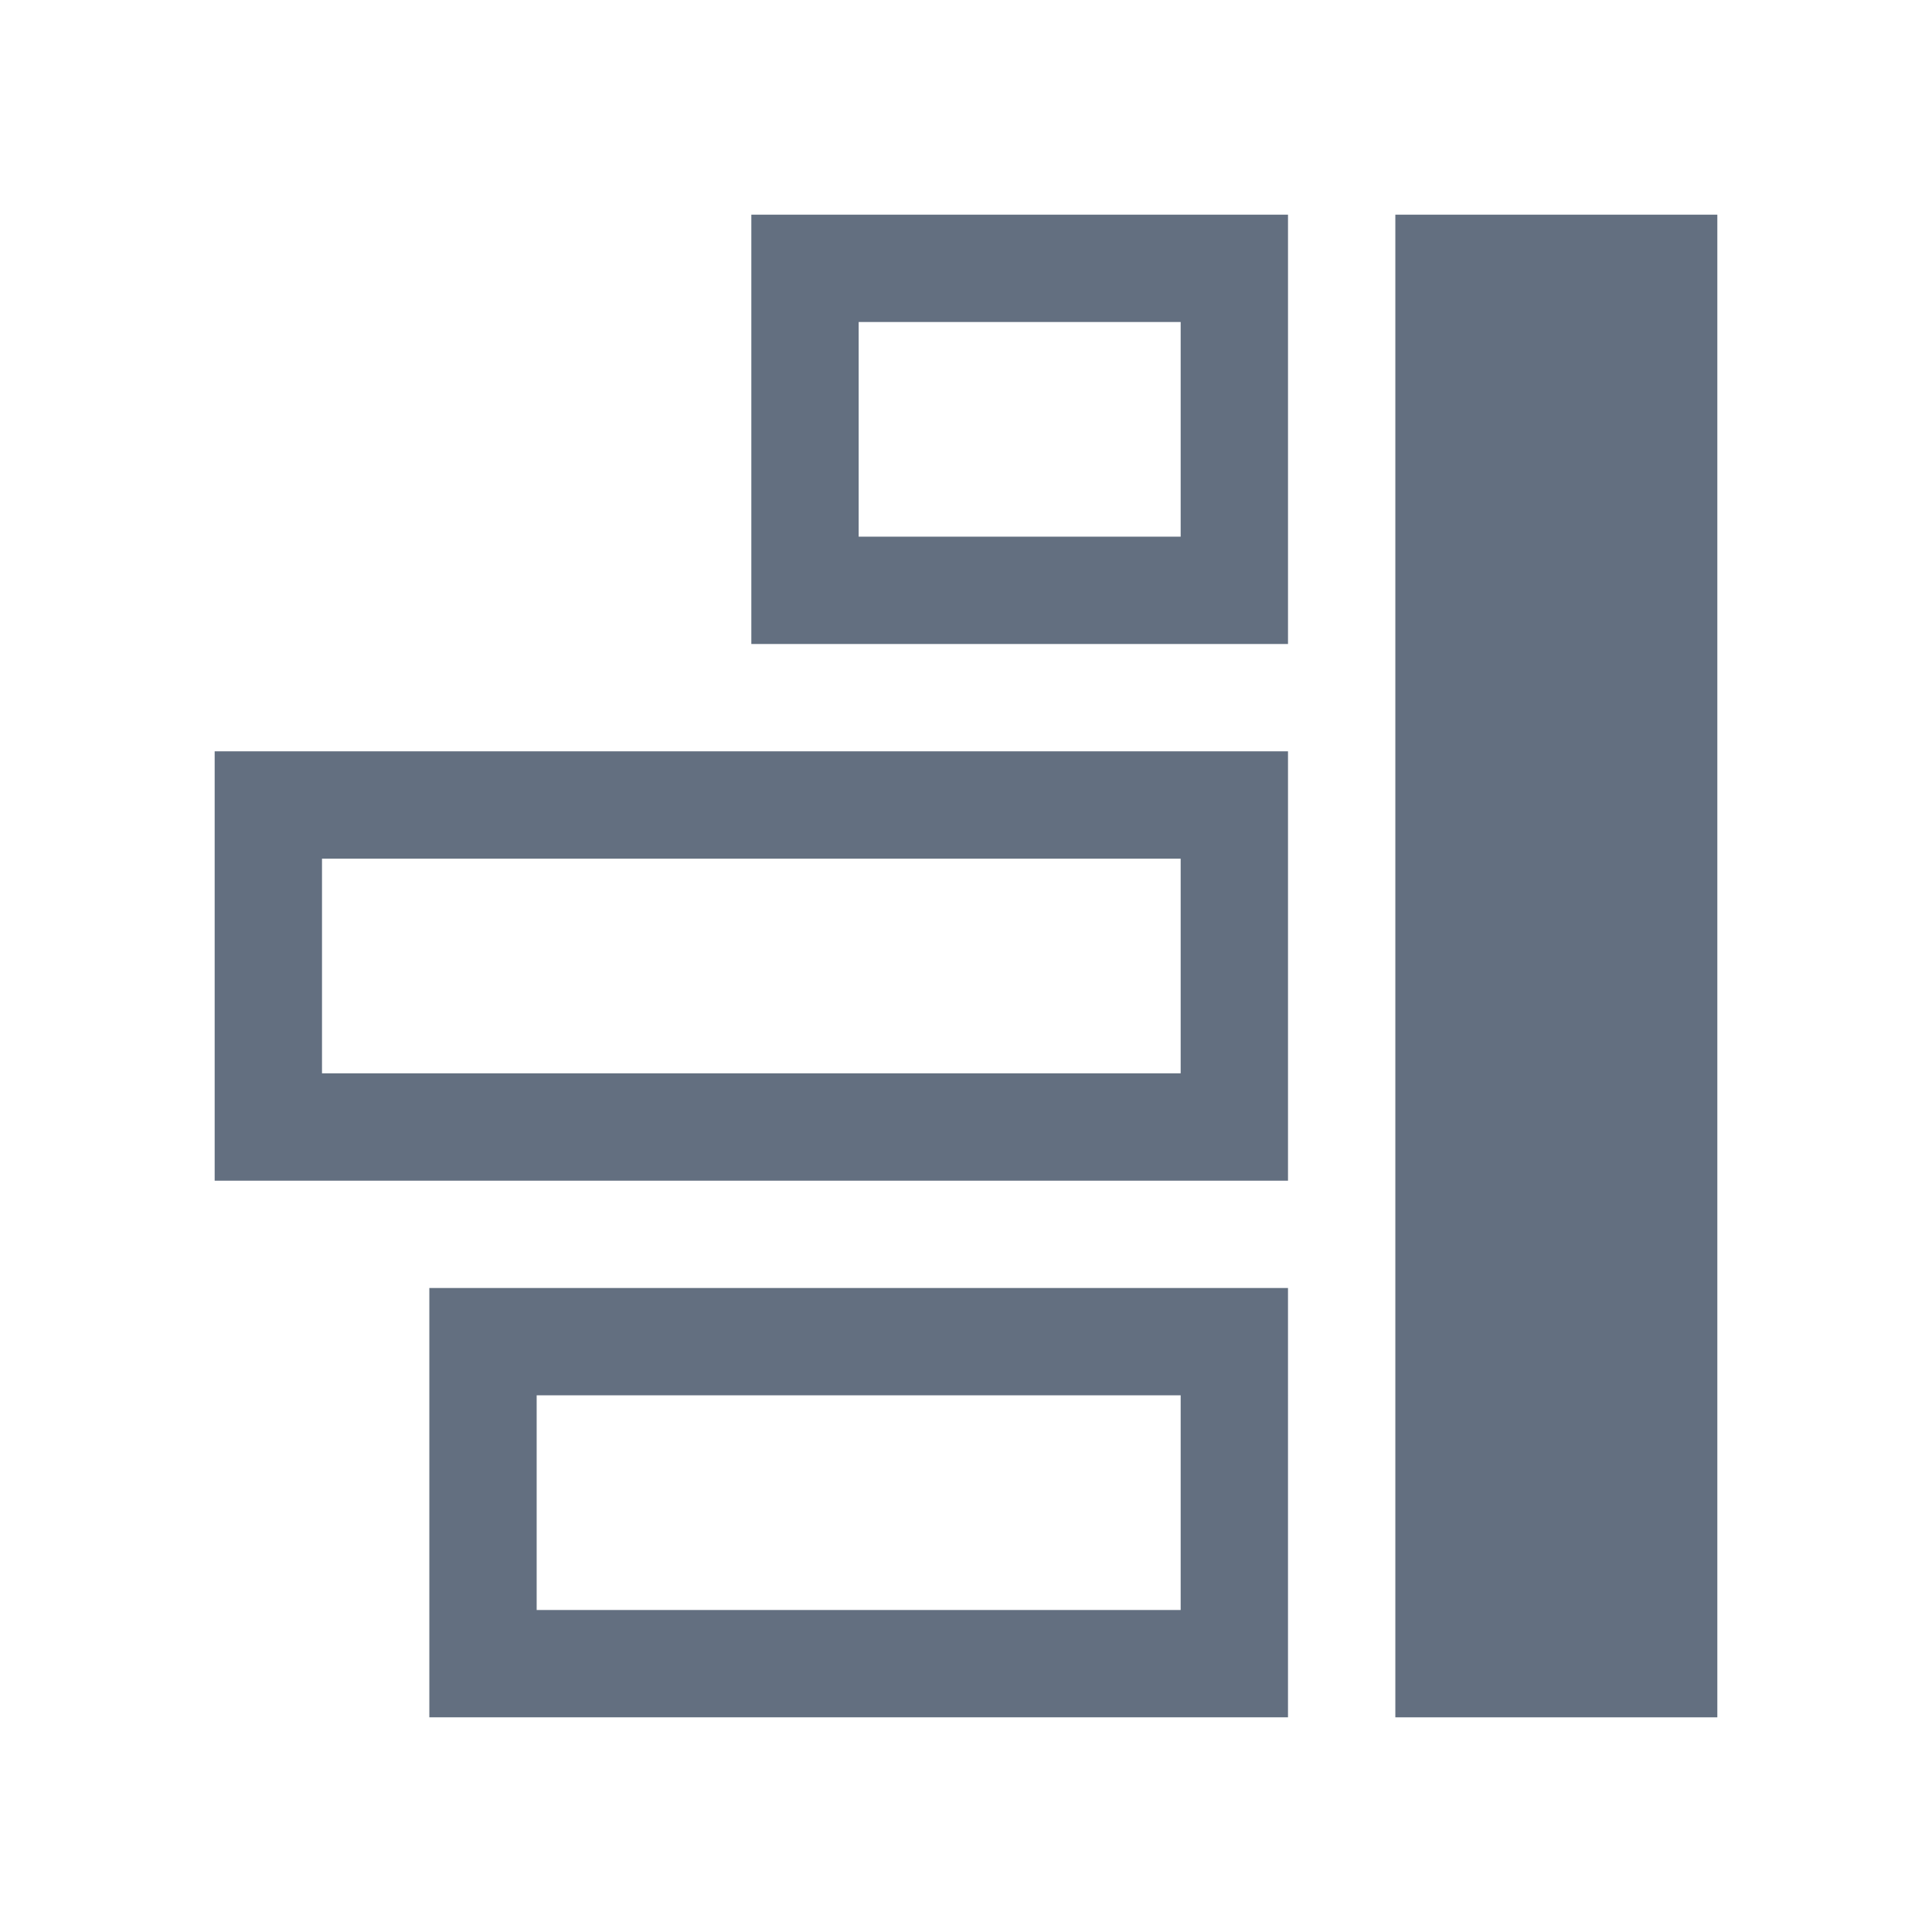
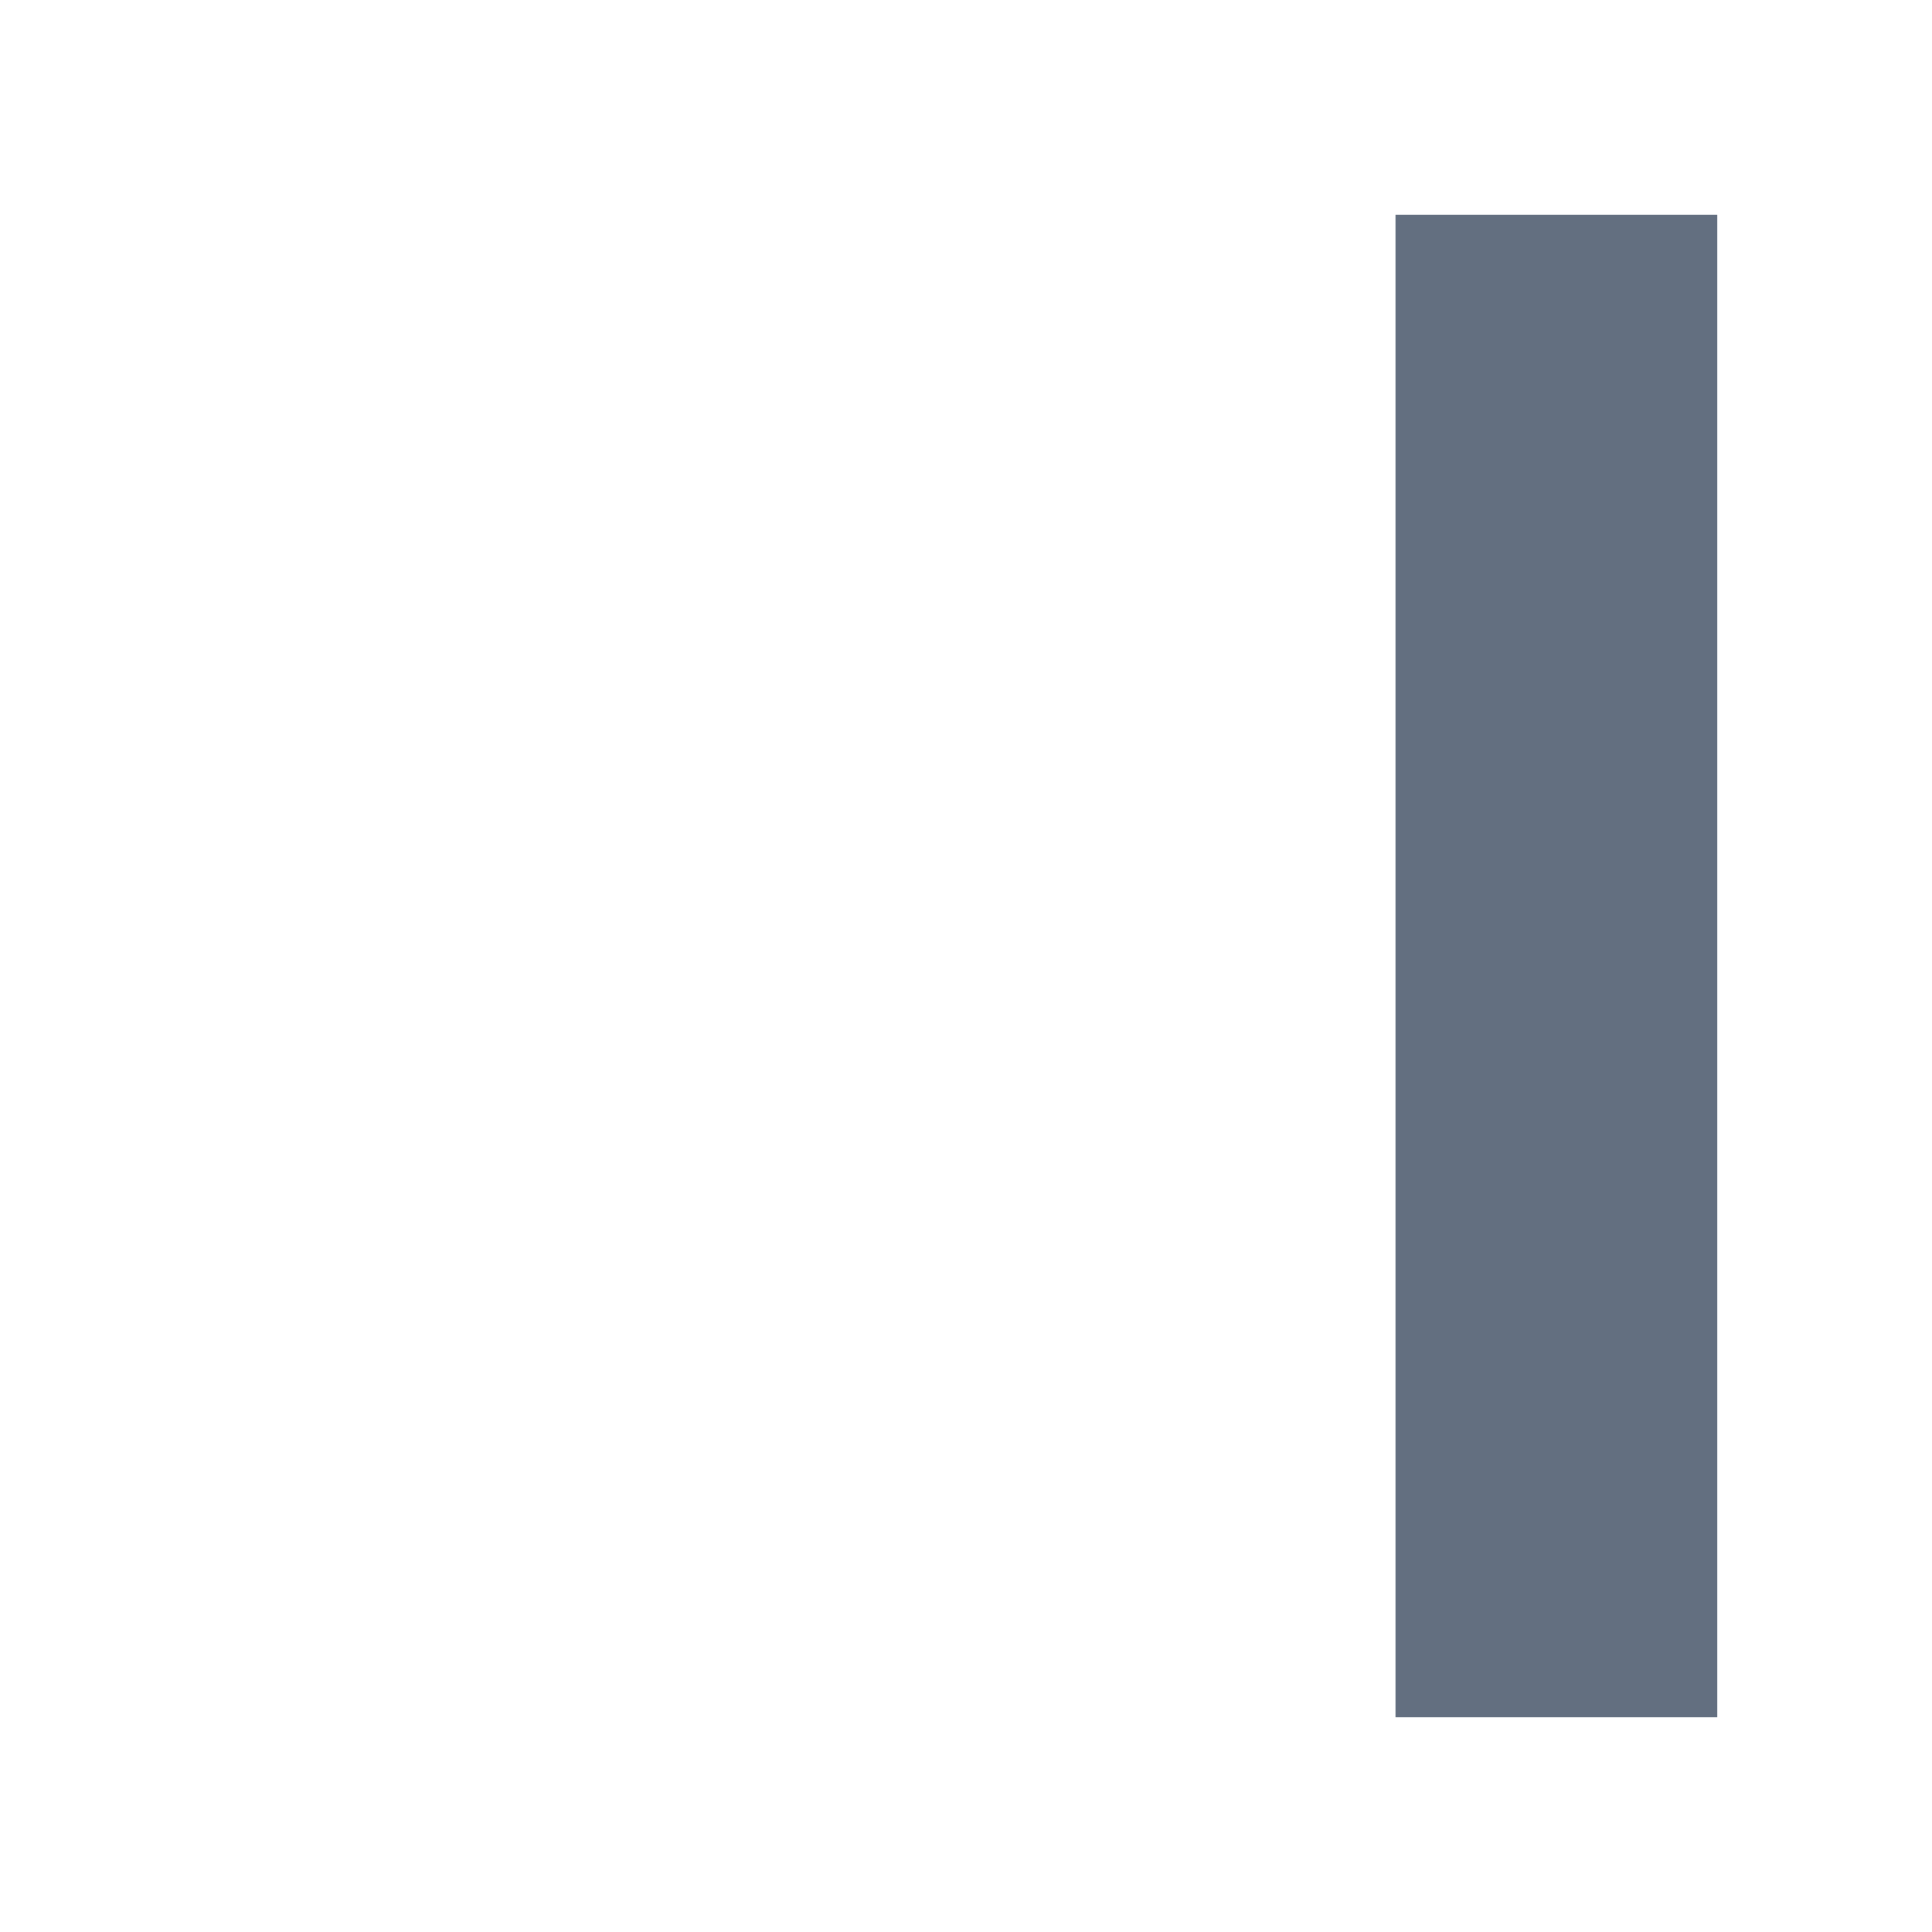
<svg xmlns="http://www.w3.org/2000/svg" version="1.1" id="img" x="0px" y="0px" width="18px" height="18px" viewBox="0 0 18 18" style="enable-background:new 0 0 18 18;" xml:space="preserve">
  <g id="v-align-right.default">
-     <path style="fill:#636F80;" d="M11,13v2H5v-2H11 M12,12H4v4h8V12L12,12z" />
-     <path style="fill:#636F80;" d="M11,8v2H3V8H11 M12,7H2v4h10V7L12,7z" />
-     <path style="fill:#636F80;" d="M11,3v2H8V3H11 M12,2H7v4h5V2L12,2z" />
    <g>
      <rect x="13" y="2" style="fill:#636F80;" width="3" height="14" />
    </g>
  </g>
</svg>